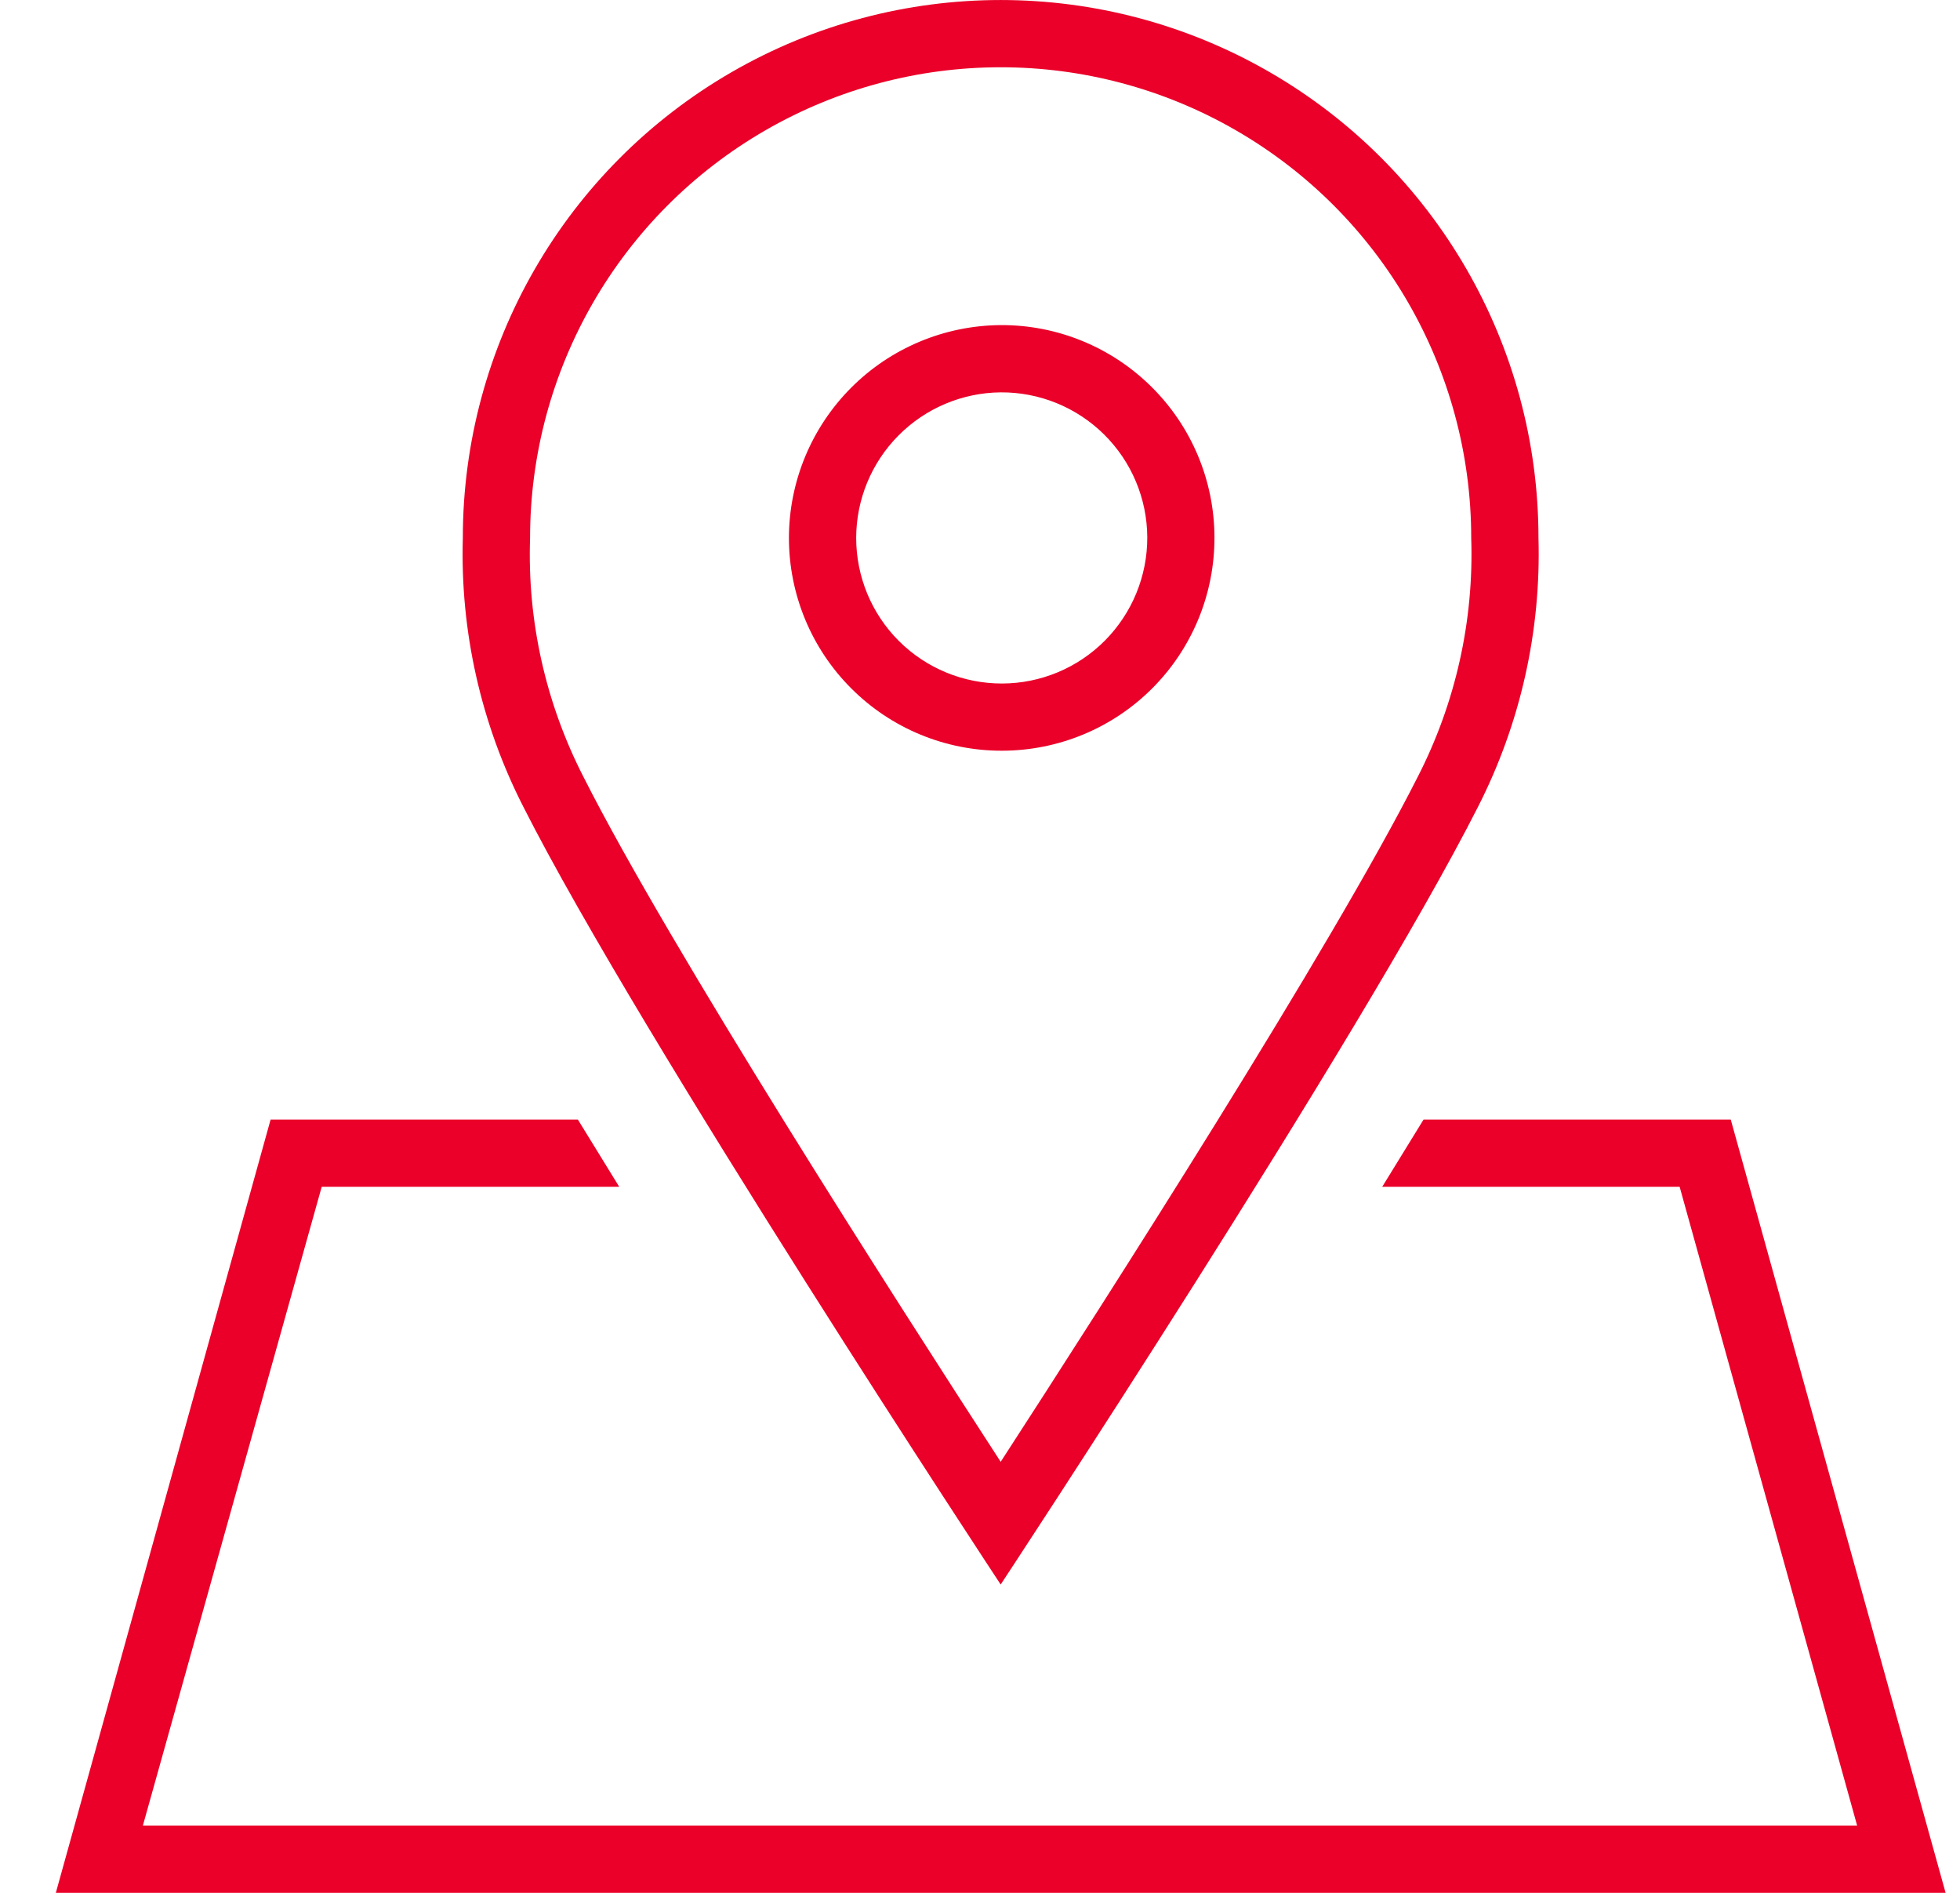
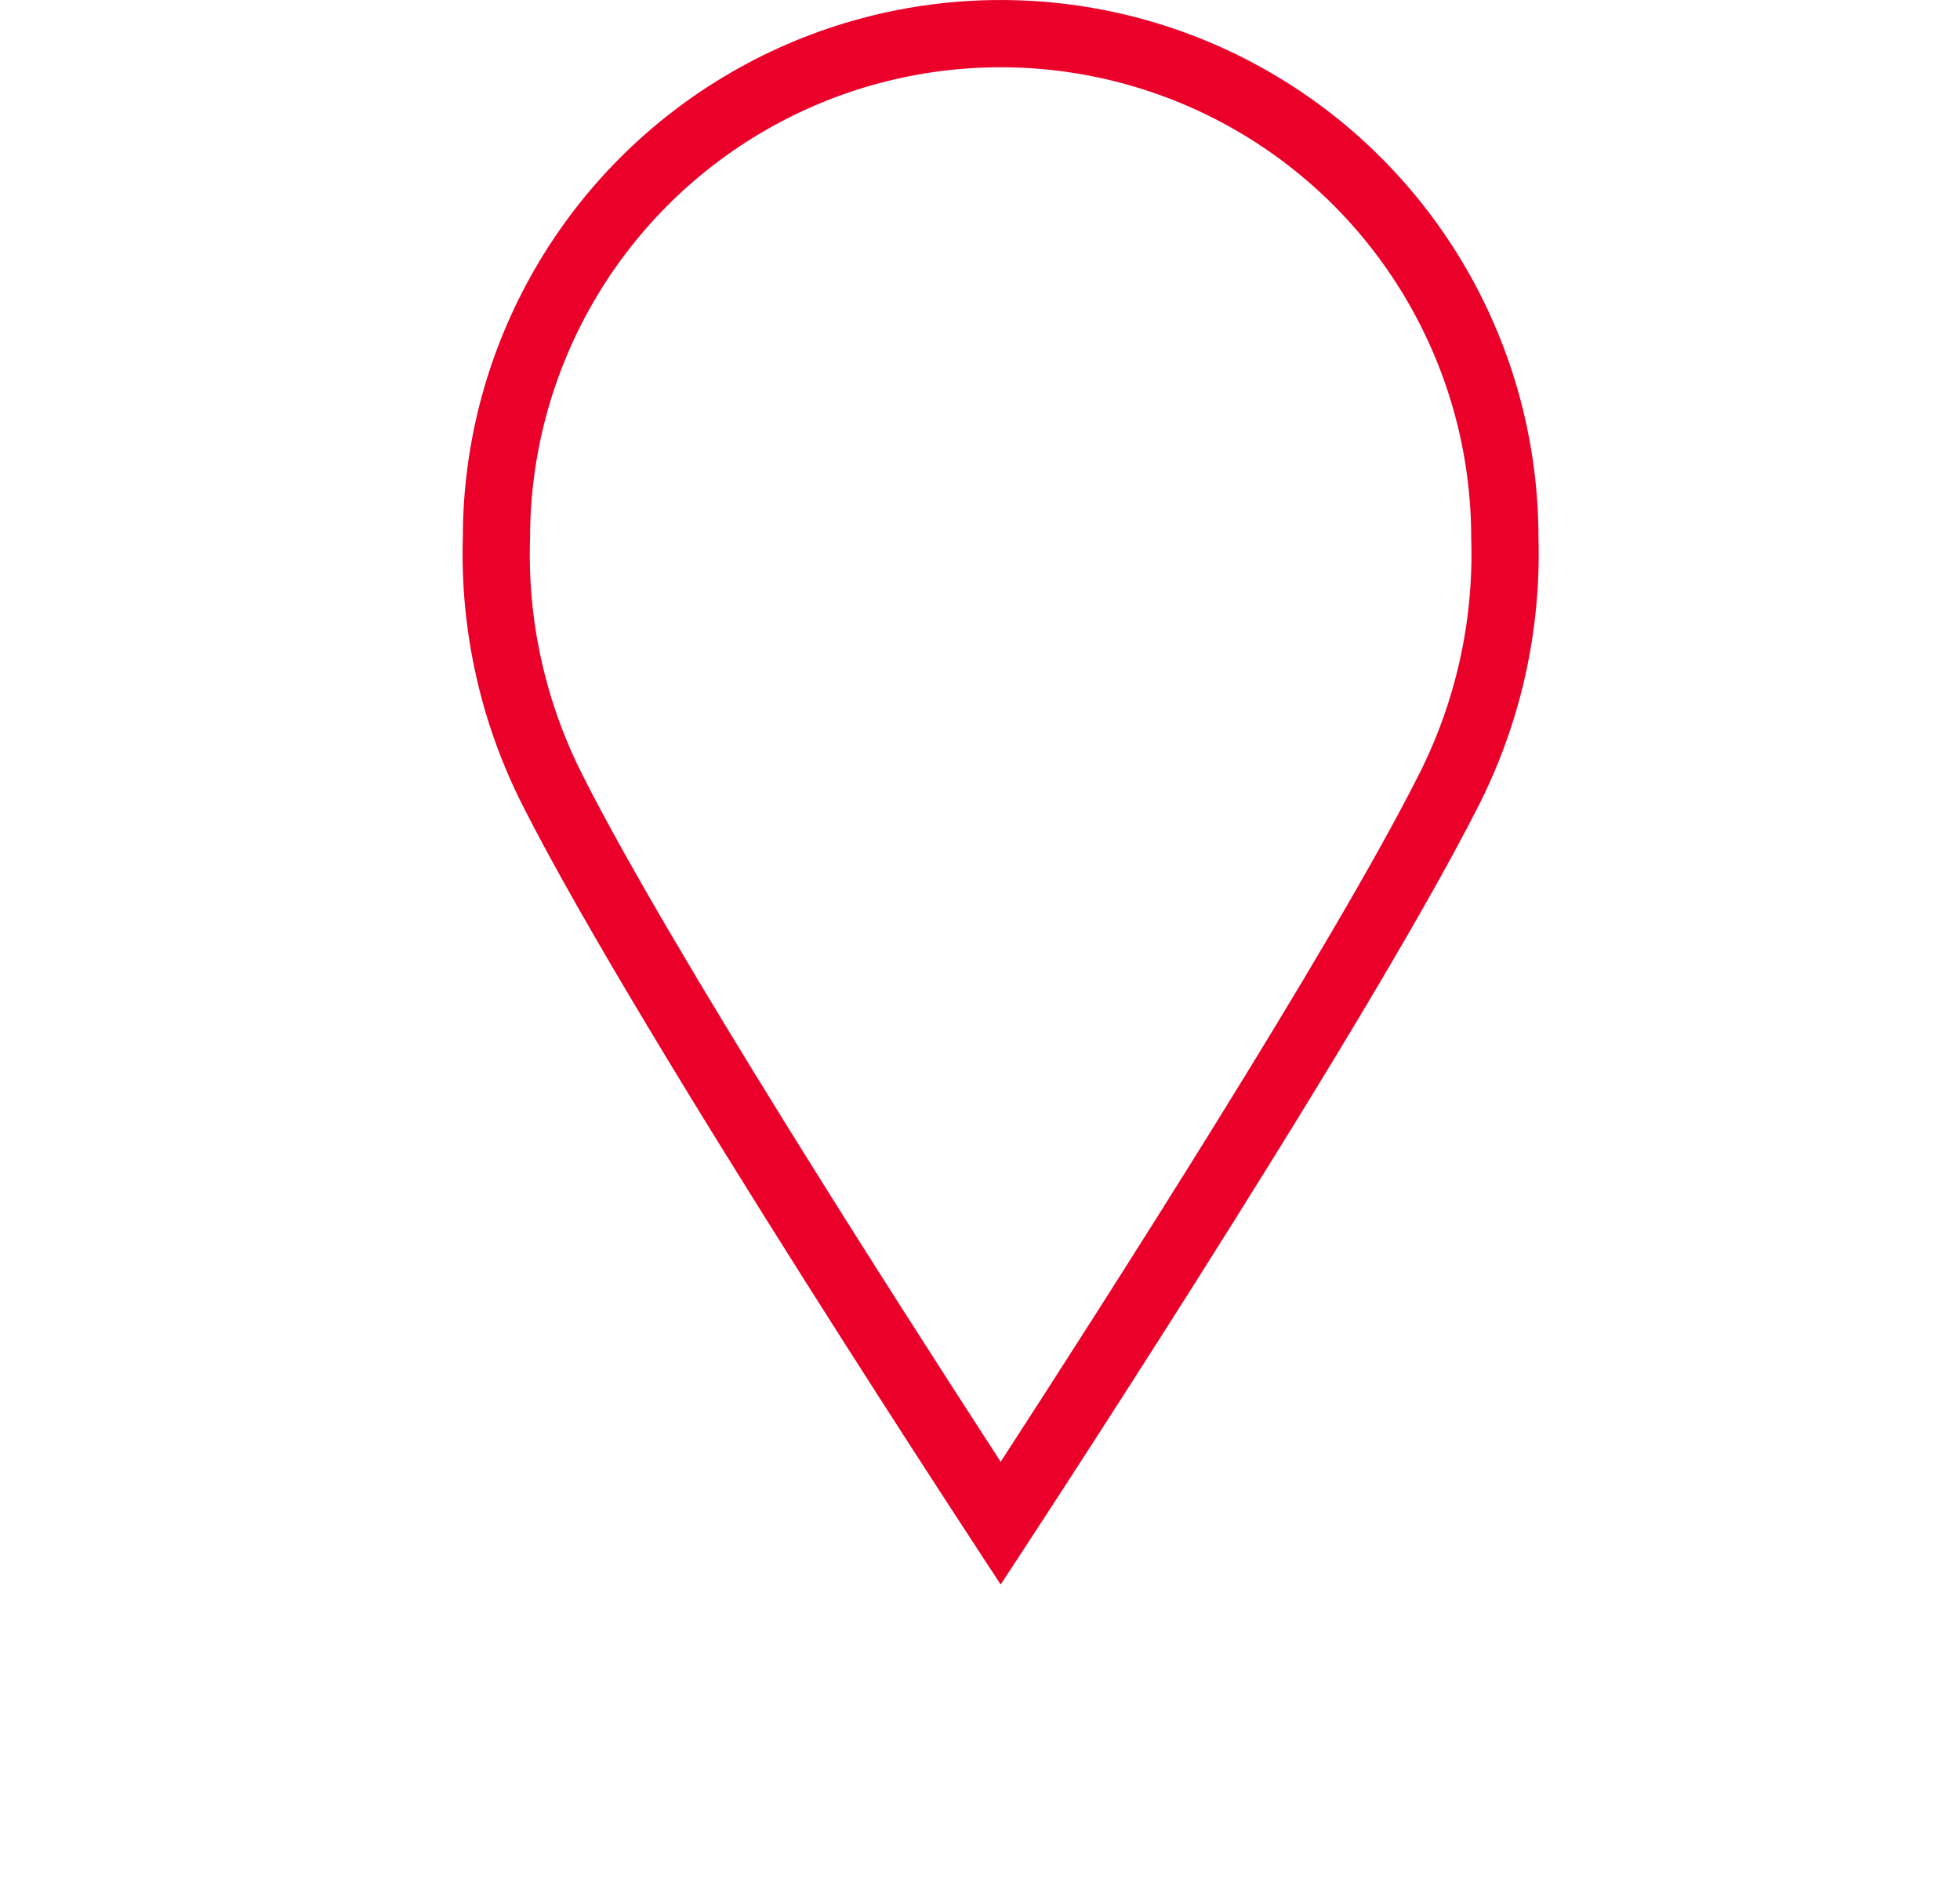
<svg xmlns="http://www.w3.org/2000/svg" width="29" height="28" viewBox="0 0 29 28" fill="none">
-   <path d="M11.673 7.957C11.673 8.793 12.005 9.595 12.597 10.185C13.188 10.776 13.99 11.107 14.826 11.105C15.662 11.104 16.463 10.771 17.053 10.178C17.642 9.586 17.972 8.783 17.969 7.947C17.967 7.112 17.632 6.311 17.038 5.723C16.445 5.134 15.642 4.805 14.806 4.809C13.974 4.815 13.178 5.148 12.591 5.738C12.004 6.328 11.674 7.125 11.673 7.957H11.673ZM14.806 5.804C15.378 5.8 15.928 6.024 16.335 6.426C16.742 6.828 16.972 7.375 16.975 7.947C16.977 8.519 16.752 9.069 16.349 9.475C15.946 9.881 15.398 10.11 14.826 10.111C14.254 10.112 13.705 9.886 13.3 9.482C12.895 9.078 12.668 8.529 12.668 7.957C12.669 7.389 12.894 6.844 13.295 6.441C13.695 6.038 14.238 5.809 14.806 5.804L14.806 5.804Z" fill="#EA0029" />
  <path d="M6.848 7.957C6.808 9.338 7.116 10.706 7.744 11.936C9.474 15.353 14.806 23.439 14.806 23.439C14.806 23.439 20.137 15.353 21.868 11.936C22.495 10.706 22.803 9.338 22.763 7.957C22.763 5.114 21.246 2.487 18.784 1.066C16.322 -0.355 13.289 -0.355 10.827 1.066C8.365 2.487 6.848 5.114 6.848 7.957V7.957ZM21.768 7.957C21.809 9.183 21.537 10.398 20.978 11.489C19.704 14.01 16.367 19.217 14.806 21.624C13.244 19.217 9.907 14.015 8.634 11.494C8.073 10.401 7.801 9.184 7.843 7.957C7.843 5.47 9.17 3.171 11.324 1.928C13.478 0.684 16.133 0.684 18.287 1.928C20.441 3.171 21.768 5.47 21.768 7.957V7.957Z" fill="#EA0029" />
-   <path d="M21.063 16.561L20.451 17.556H24.852L27.478 27.005H2.114L4.76 17.556H9.162L8.55 16.561H4.004L0.826 28H28.787L25.608 16.561H21.063Z" fill="#EA0029" />
</svg>